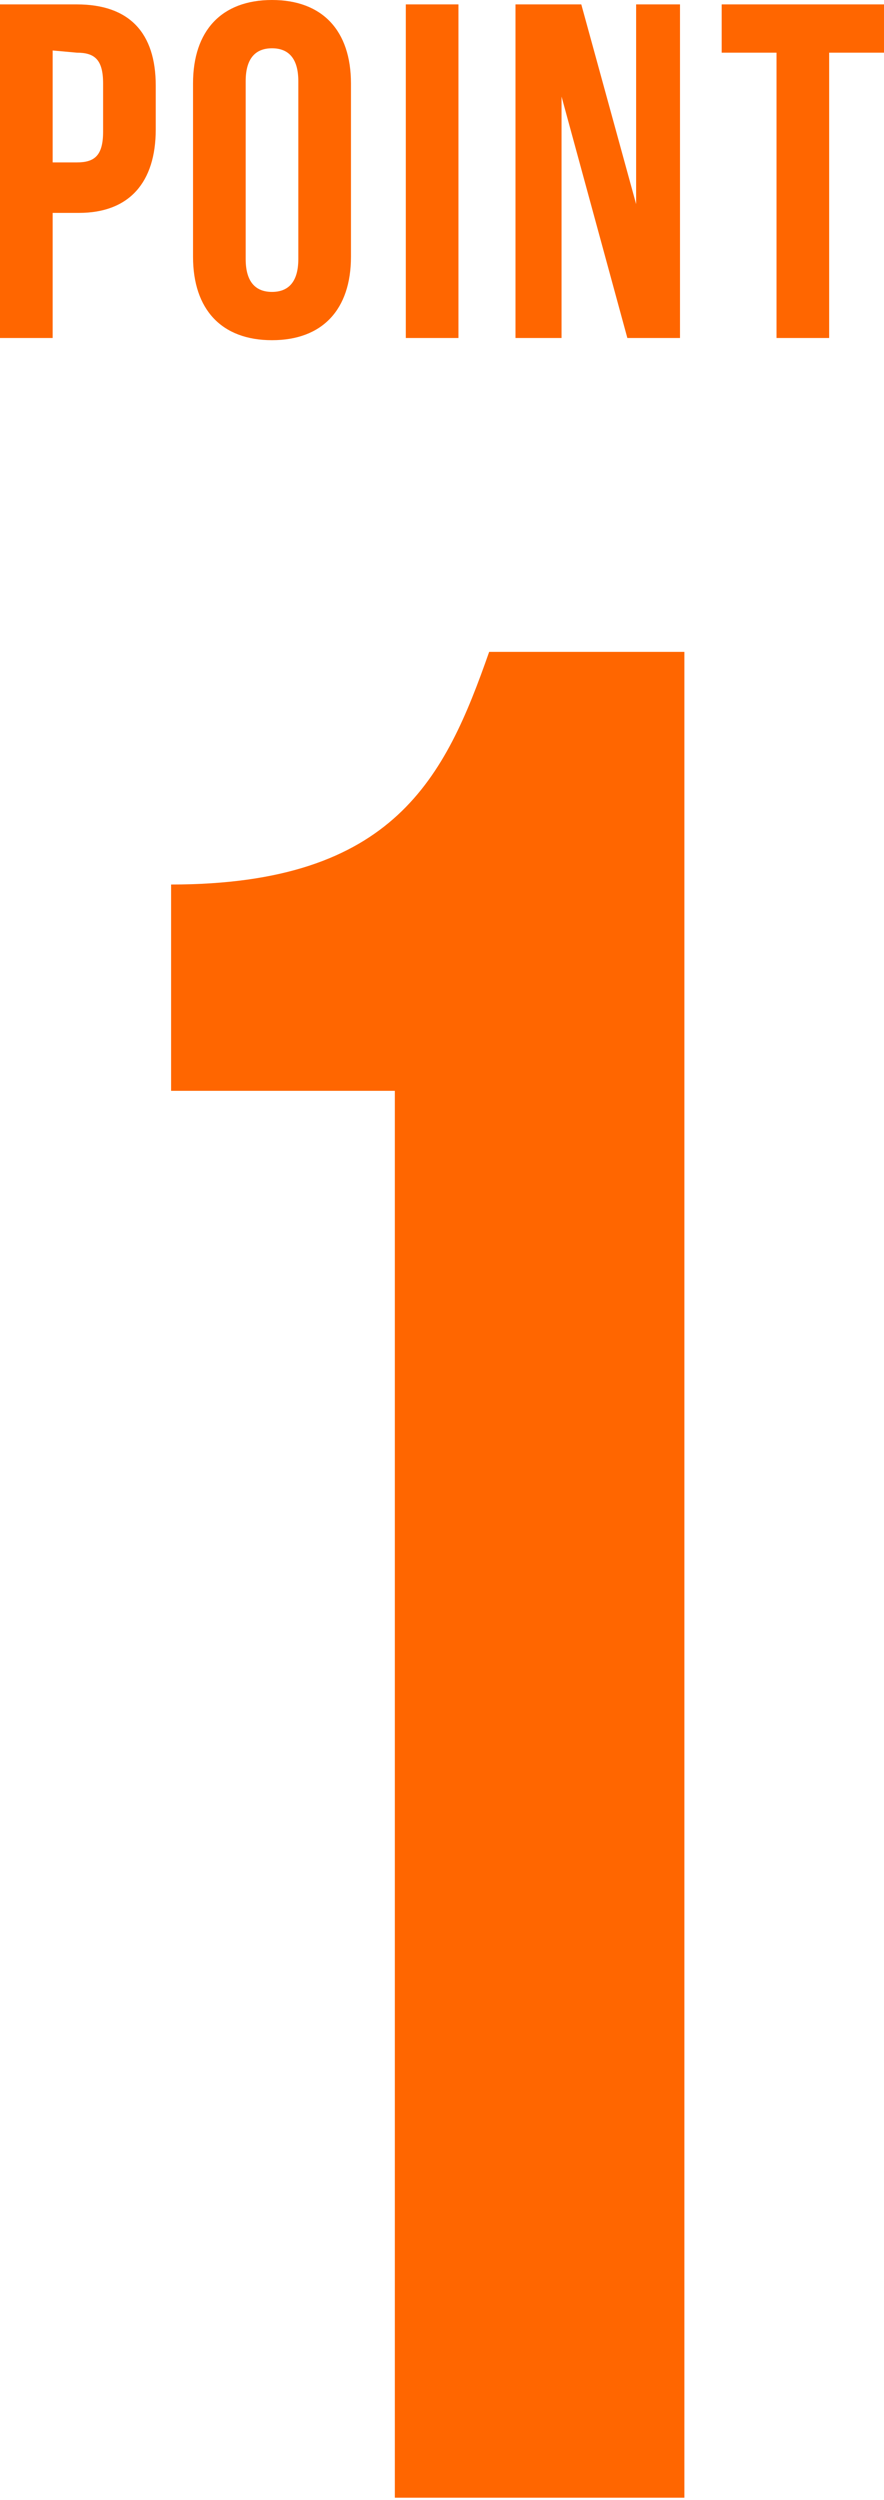
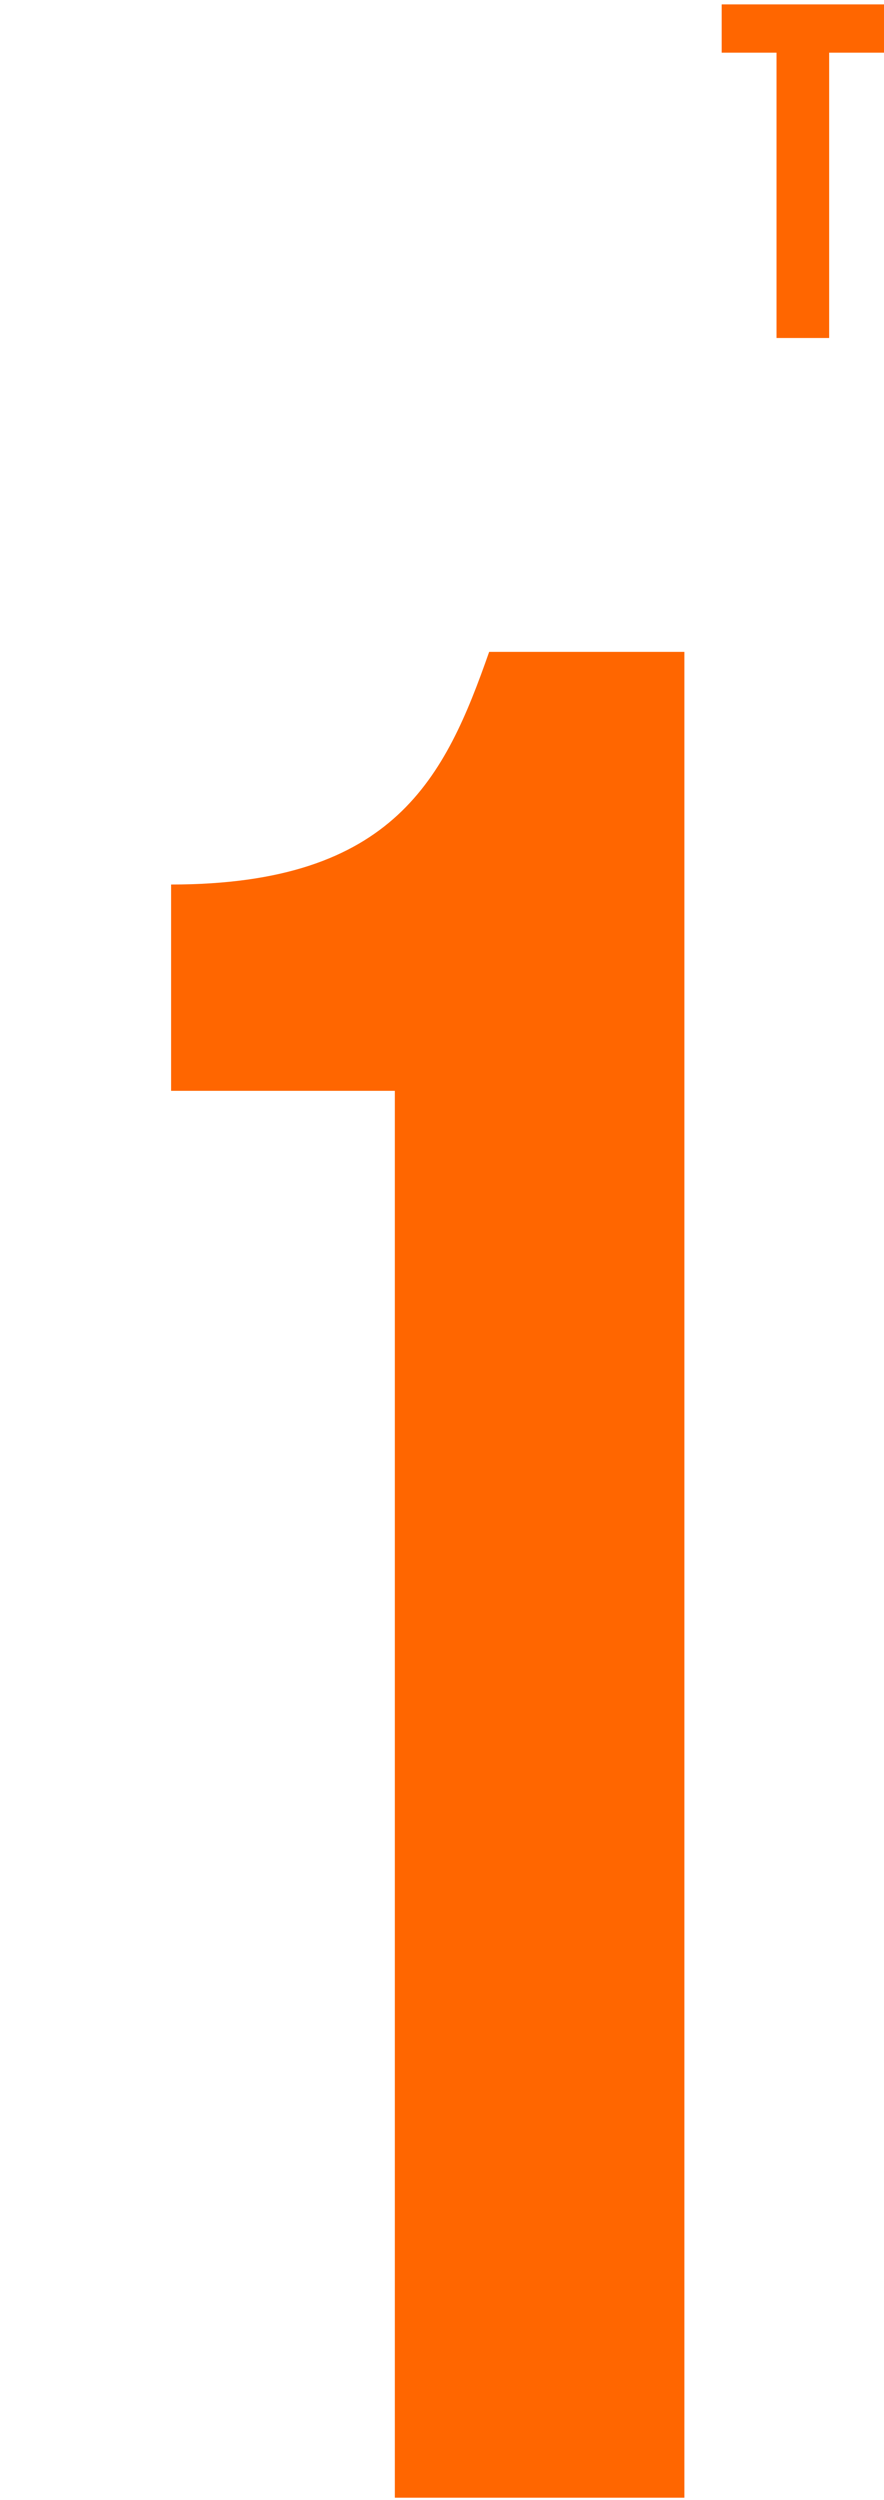
<svg xmlns="http://www.w3.org/2000/svg" version="1.1" id="レイヤー_1" x="0px" y="0px" viewBox="0 0 40.3 113.9" style="enable-background:new 0 0 40.3 113.9;" xml:space="preserve">
  <style type="text/css">
	.st0{fill:#FF6600;}
</style>
  <title>po1</title>
  <path class="st0" d="M7.8,40.3c10.2,0,12.5-4.9,14.5-10.6h8.9v84.1H18V49.7H7.8V40.3z" />
-   <path class="st0" d="M7.1,3.9v2c0,2.4-1.2,3.8-3.5,3.8H2.4v5.7H0V0.2h3.5C5.9,0.2,7.1,1.5,7.1,3.9z M2.4,2.3v5.1h1.1  c0.8,0,1.2-0.3,1.2-1.4V3.8c0-1.1-0.4-1.4-1.2-1.4L2.4,2.3z" />
-   <path class="st0" d="M8.8,3.8c0-2.4,1.3-3.8,3.6-3.8s3.6,1.4,3.6,3.8v7.9c0,2.4-1.3,3.8-3.6,3.8s-3.6-1.4-3.6-3.8V3.8z M11.2,11.8  c0,1.1,0.5,1.5,1.2,1.5s1.2-0.4,1.2-1.5V3.7c0-1.1-0.5-1.5-1.2-1.5s-1.2,0.4-1.2,1.5L11.2,11.8z" />
-   <path class="st0" d="M18.5,0.2h2.4v15.2h-2.4V0.2z" />
-   <path class="st0" d="M25.6,4.4v11h-2.1V0.2h3l2.5,9.1V0.2H31v15.2h-2.4L25.6,4.4z" />
  <path class="st0" d="M32.9,0.2h7.4v2.2h-2.5v13h-2.4v-13h-2.5V0.2z" />
</svg>